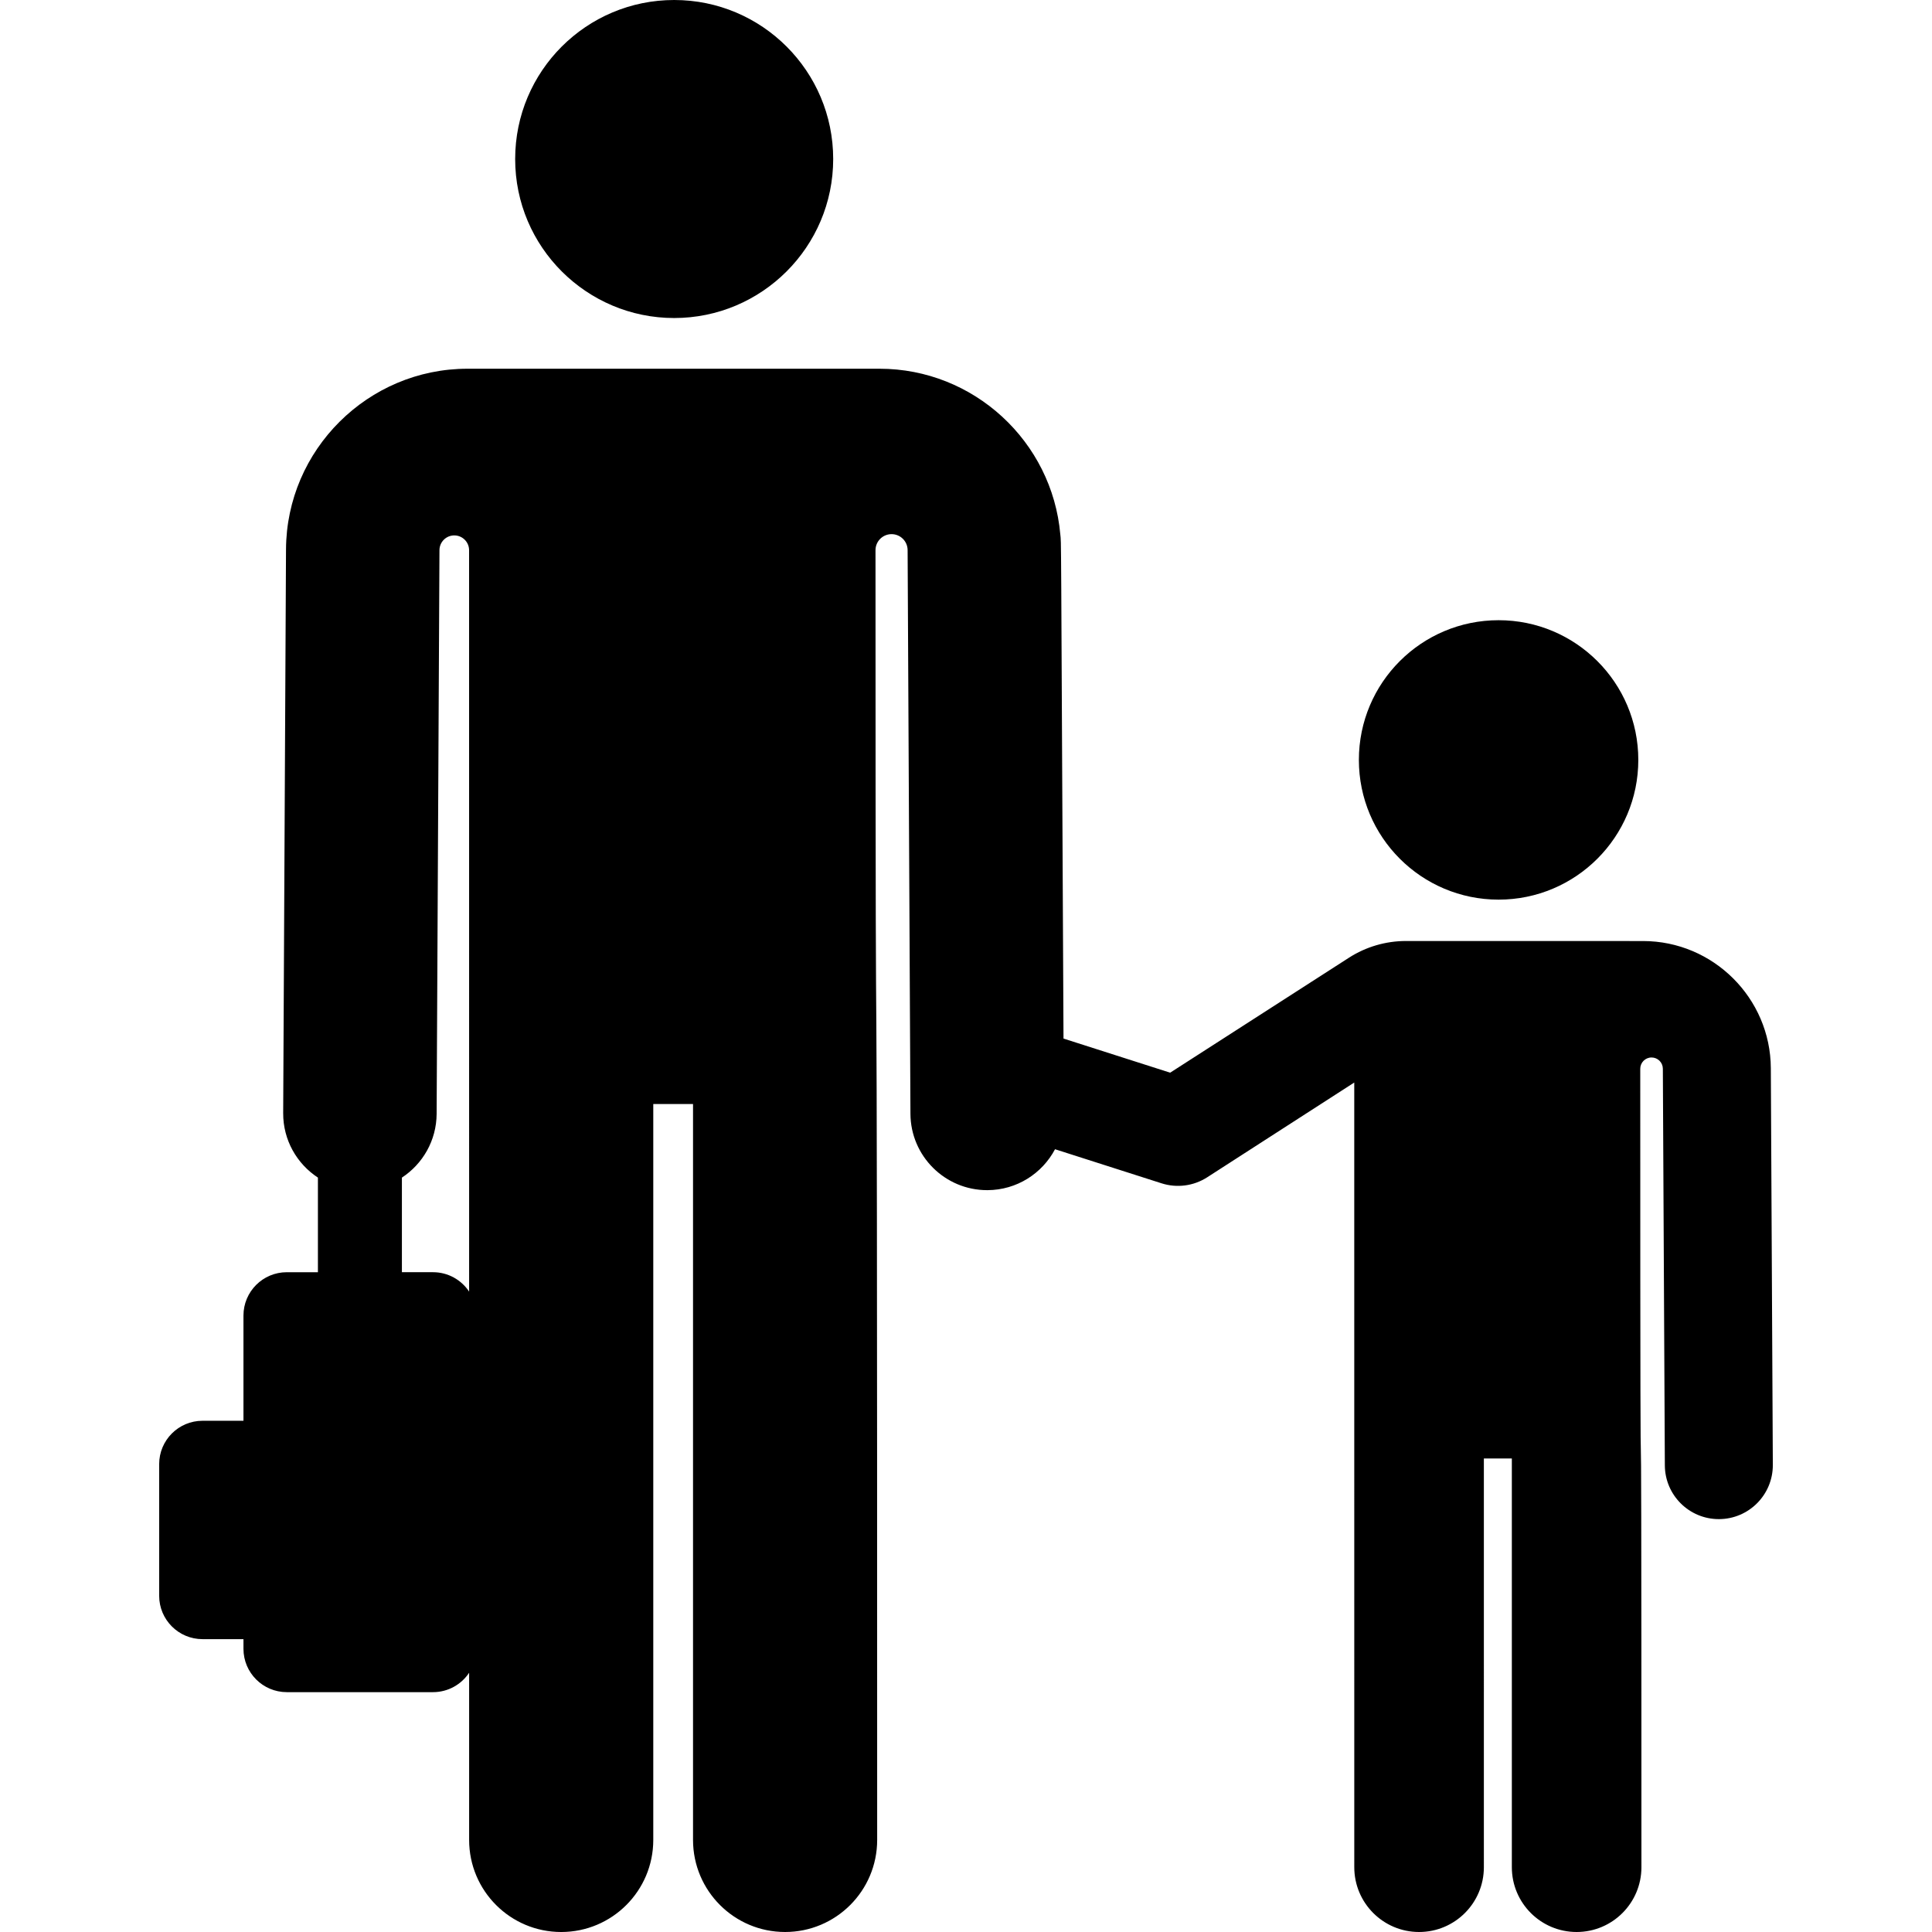
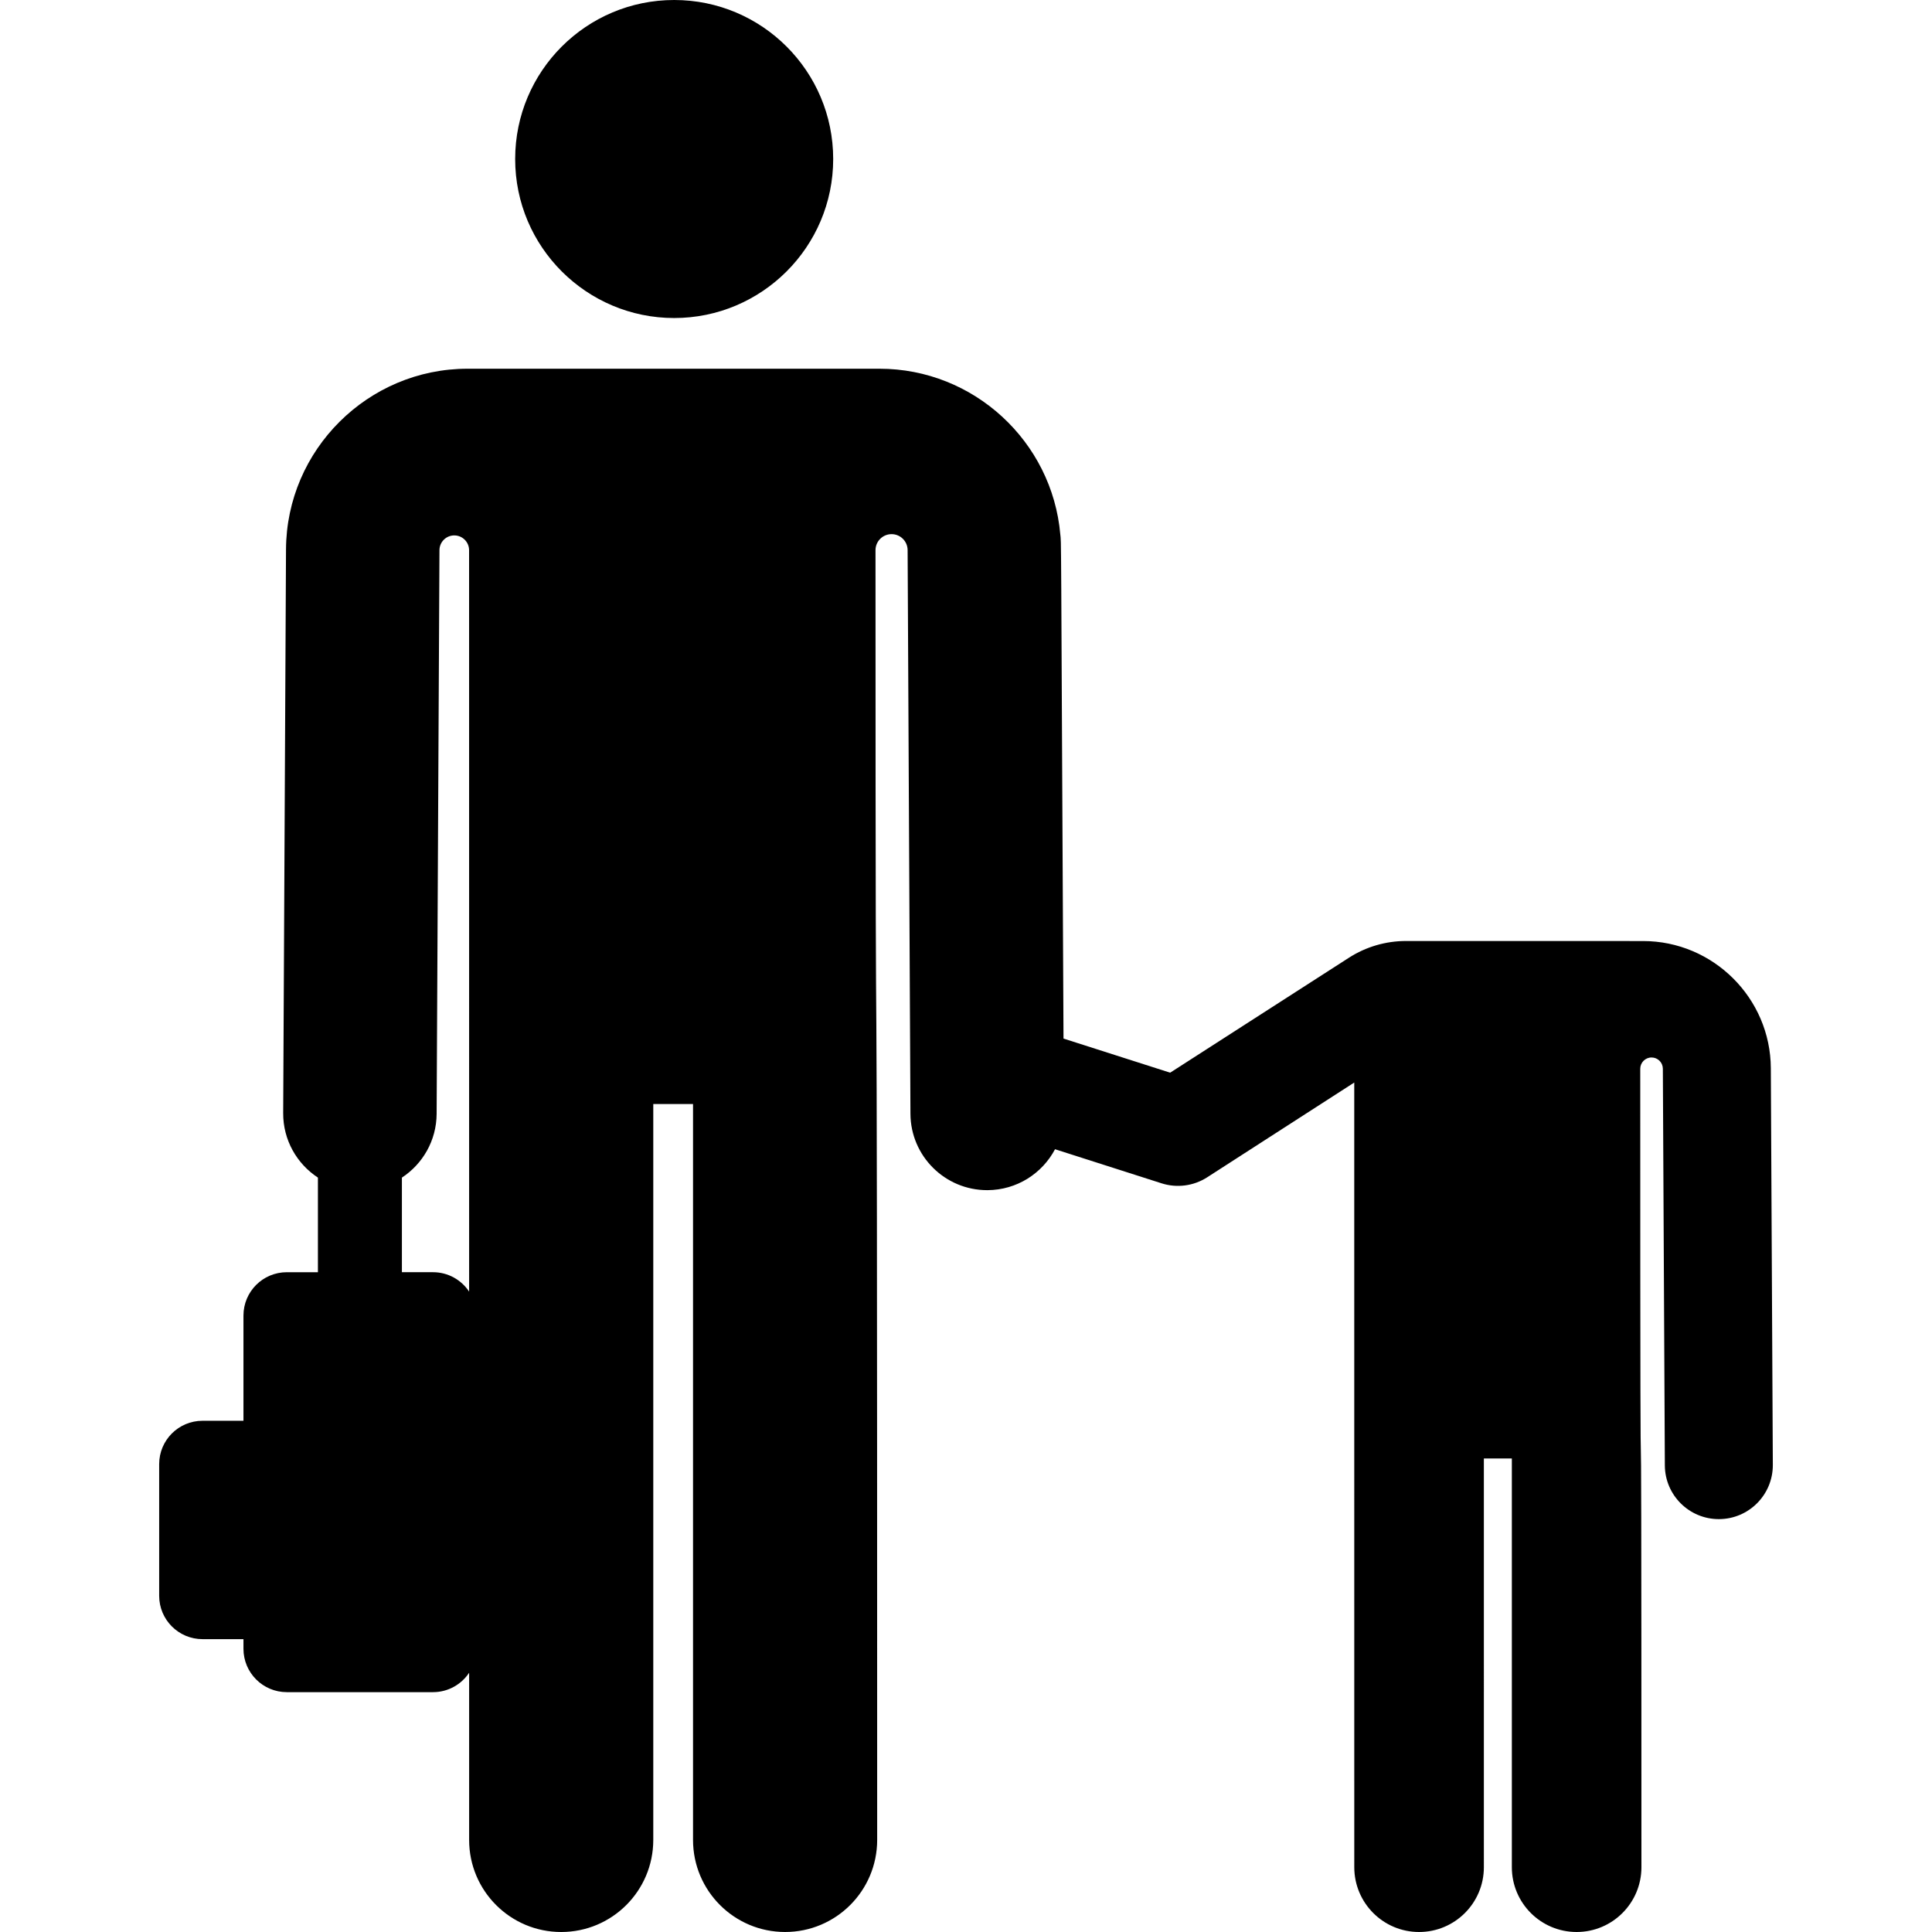
<svg xmlns="http://www.w3.org/2000/svg" version="1.1" id="Layer_1" x="0px" y="0px" viewBox="0 0 512.001 512.001" style="enable-background:new 0 0 512.001 512.001;" xml:space="preserve">
  <g>
    <g>
-       <circle cx="397.143" cy="201.387" r="37.026" />
-     </g>
+       </g>
  </g>
  <g>
    <g>
      <path d="M469.289,283.078c-0.094-18.577-15.284-33.692-33.862-33.692c-5.974,0-40.258-0.007-62.817-0.011    c-5.357-0.001-10.617,1.532-15.123,4.43l-47.383,30.469l-28.263-9.042c-0.707-141.941-0.58-130.54-0.849-133.611    c-2.155-24.6-22.905-43.906-47.921-43.906c-14.564,0-94.831,0-109.158,0c-26.399,0-47.985,21.476-48.118,47.876l-0.75,149.38    c-0.036,7.155,3.637,13.453,9.205,17.105v25.074h-8.244c-6.345,0-11.487,5.143-11.487,11.487v27.884H53.67    c-6.344,0-11.487,5.143-11.487,11.487v34.896c0,6.344,5.143,11.487,11.487,11.487H64.52v2.56c0,6.344,5.143,11.487,11.487,11.487    h38.746c3.997,0,7.514-2.043,9.572-5.14v44.305c0,13.476,10.924,24.4,24.4,24.4s24.4-10.924,24.4-24.4v-195.03h10.535V487.6    c0,13.476,10.924,24.4,24.4,24.4s24.4-10.924,24.4-24.4c0-334.714-0.433-126.739-0.443-341.79c0-2.347,1.9-4.25,4.247-4.256    c2.347-0.004,4.255,1.892,4.263,4.24c0.038,7.591,0.713,142.031,0.75,149.379c0.057,11.184,9.138,20.231,20.331,20.231    c0.035,0,0.07,0,0.105,0c7.766-0.039,14.487-4.429,17.881-10.846l28.227,9.031c4.03,1.291,8.48,0.74,12.11-1.6l38.961-25.106    l0.007,207.946c0,9.483,7.688,17.171,17.171,17.171s17.171-7.688,17.171-17.171V386.515h7.414v108.315    c0,9.483,7.688,17.171,17.171,17.171s17.171-7.688,17.171-17.171c0-205.445-0.306-18.629-0.312-211.592    c0-1.65,1.336-2.99,2.986-2.995c1.65-0.004,2.994,1.328,3.003,2.979l0.529,105.124c0.039,7.879,6.438,14.237,14.307,14.237    c0.024,0,0.049,0,0.073,0c7.903-0.04,14.277-6.478,14.237-14.381L469.289,283.078z M114.752,337.148h-8.244V312.08    c5.51-3.614,9.168-9.823,9.204-16.905l0.75-149.379c0,0,0-0.001,0-0.002c0.011-2.165,1.773-3.912,3.937-3.905    c2.165,0.006,3.915,1.763,3.915,3.927l0.009,196.474C122.266,339.192,118.749,337.148,114.752,337.148z" />
    </g>
  </g>
  <g>
    <g>
      <path d="M178.665,0c-23.274,0-42.14,18.867-42.14,42.14c0,23.36,18.991,42.141,42.14,42.141c23.222,0,42.14-18.856,42.14-42.14    C220.806,18.867,201.938,0,178.665,0z" />
    </g>
  </g>
  <g>
</g>
  <g>
</g>
  <g>
</g>
  <g>
</g>
  <g>
</g>
  <g>
</g>
  <g>
</g>
  <g>
</g>
  <g>
</g>
  <g>
</g>
  <g>
</g>
  <g>
</g>
  <g>
</g>
  <g>
</g>
  <g>
</g>
</svg>